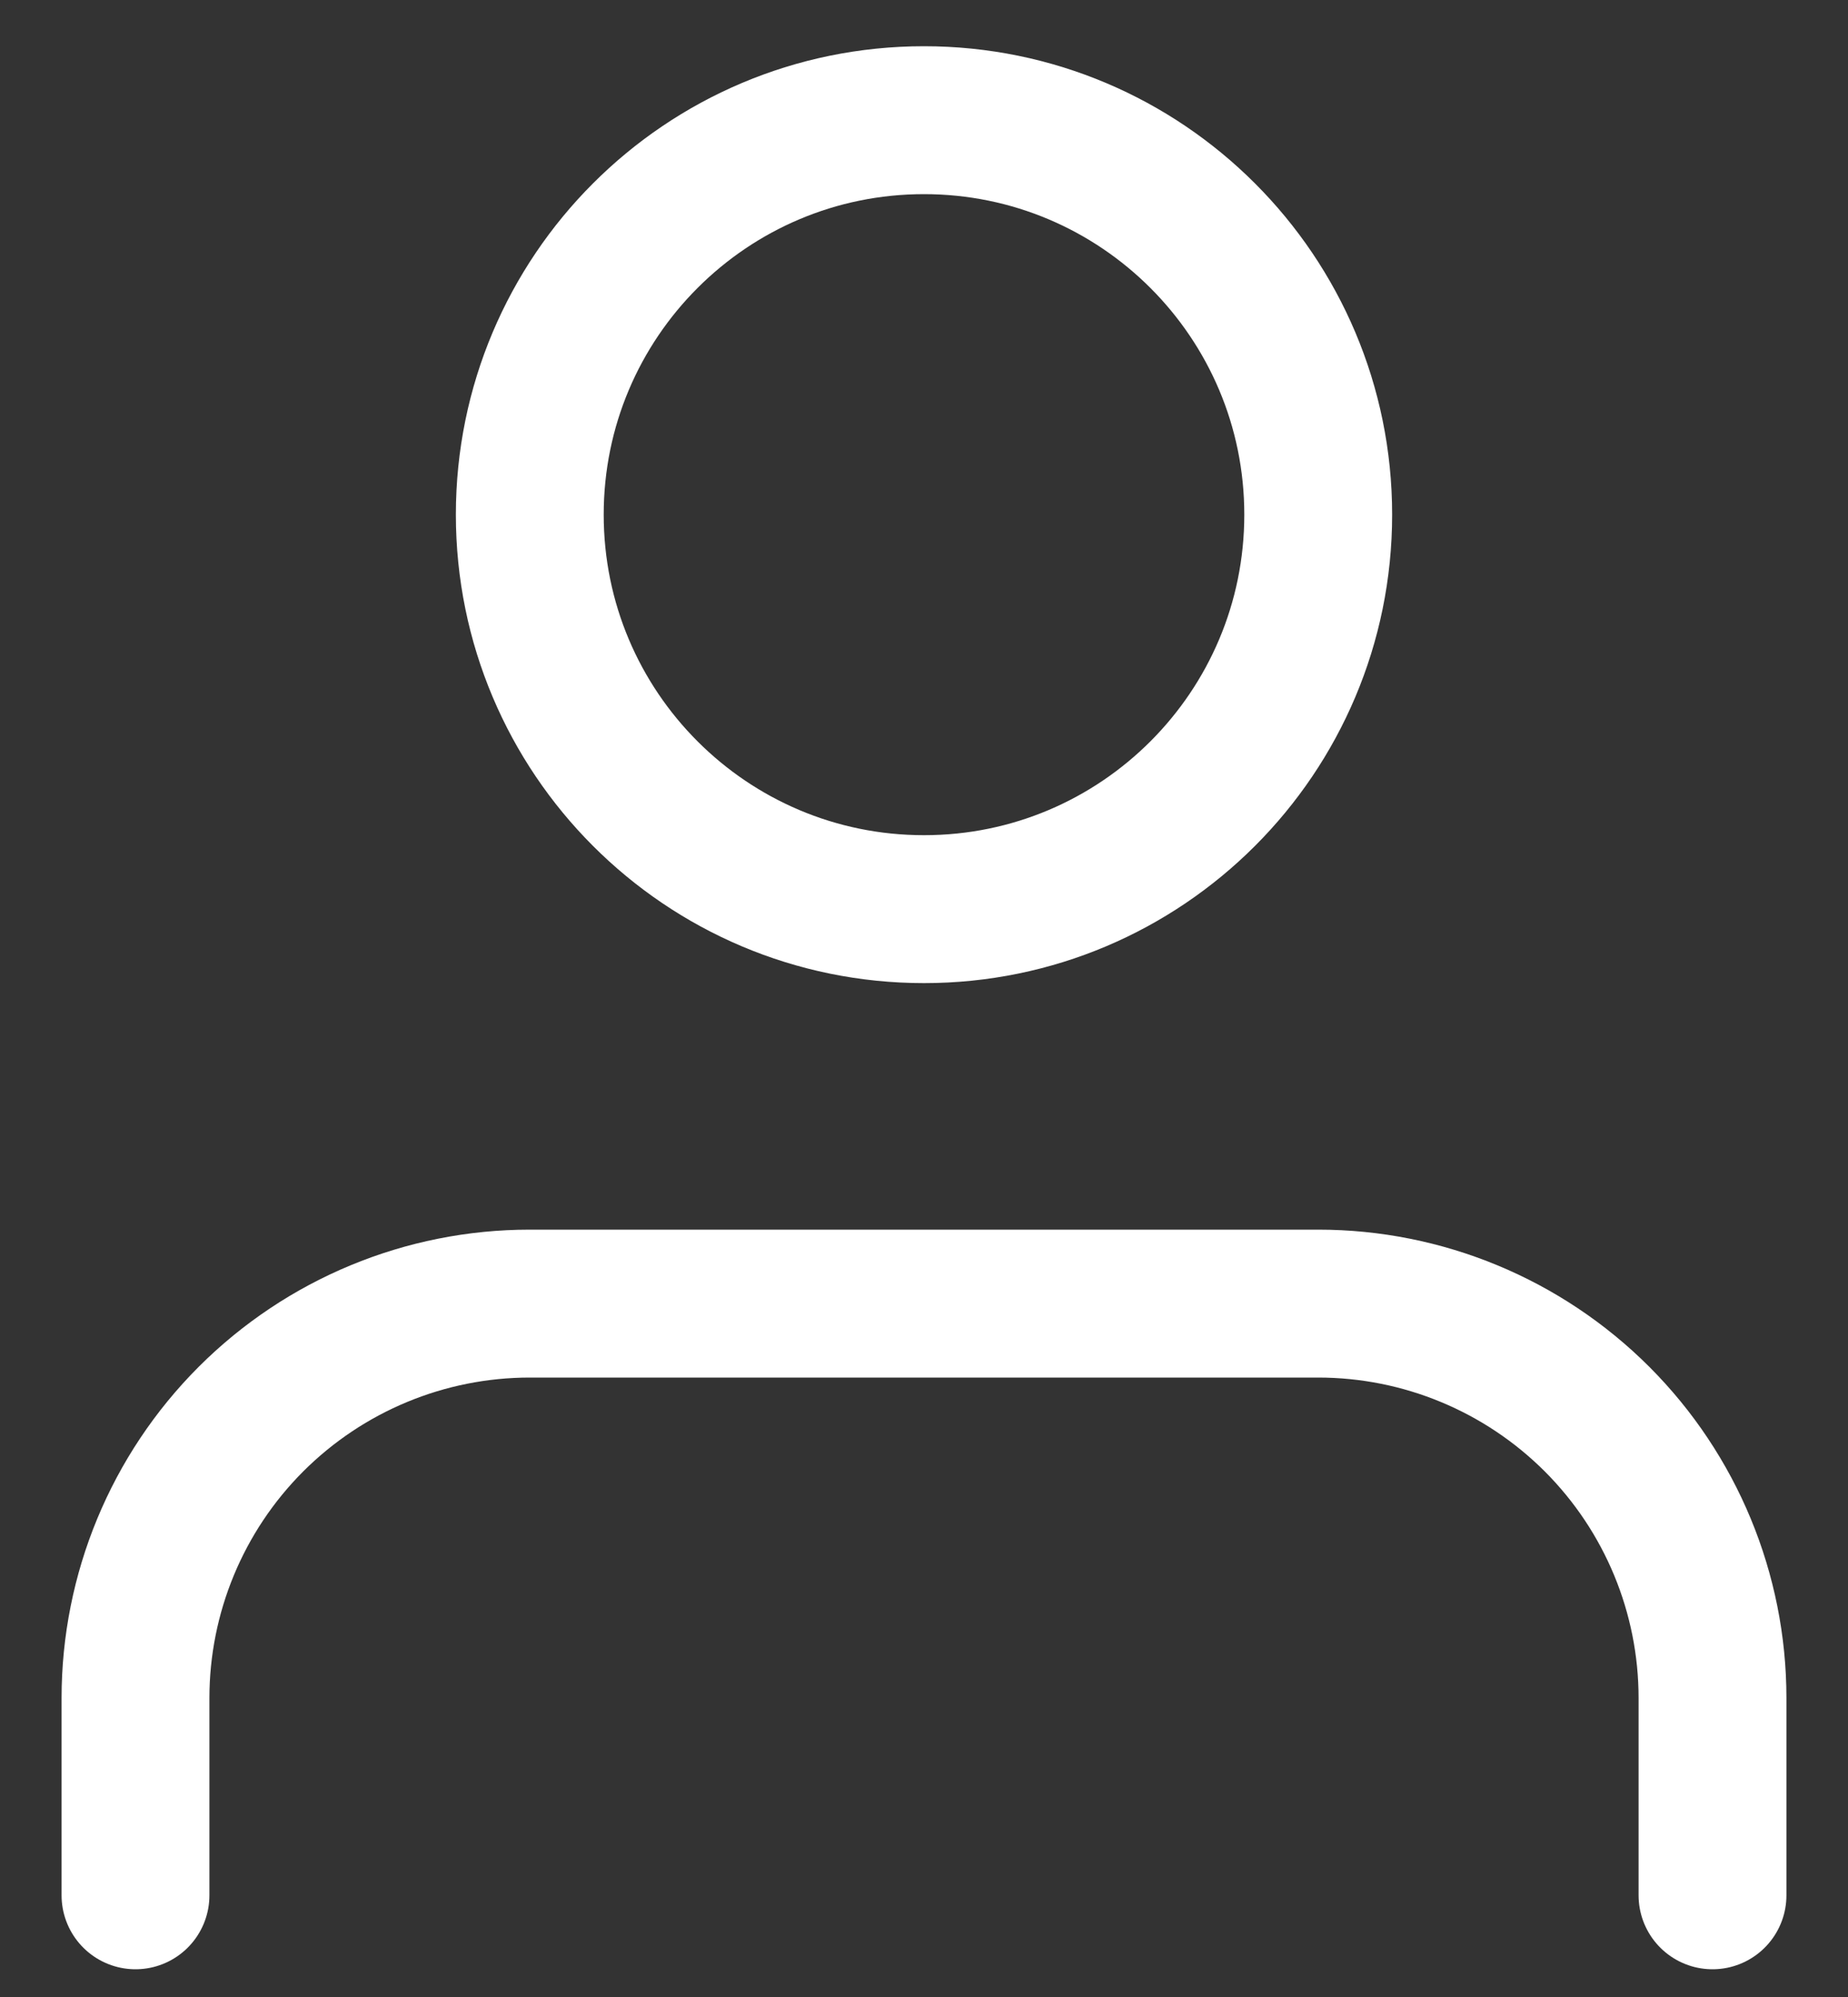
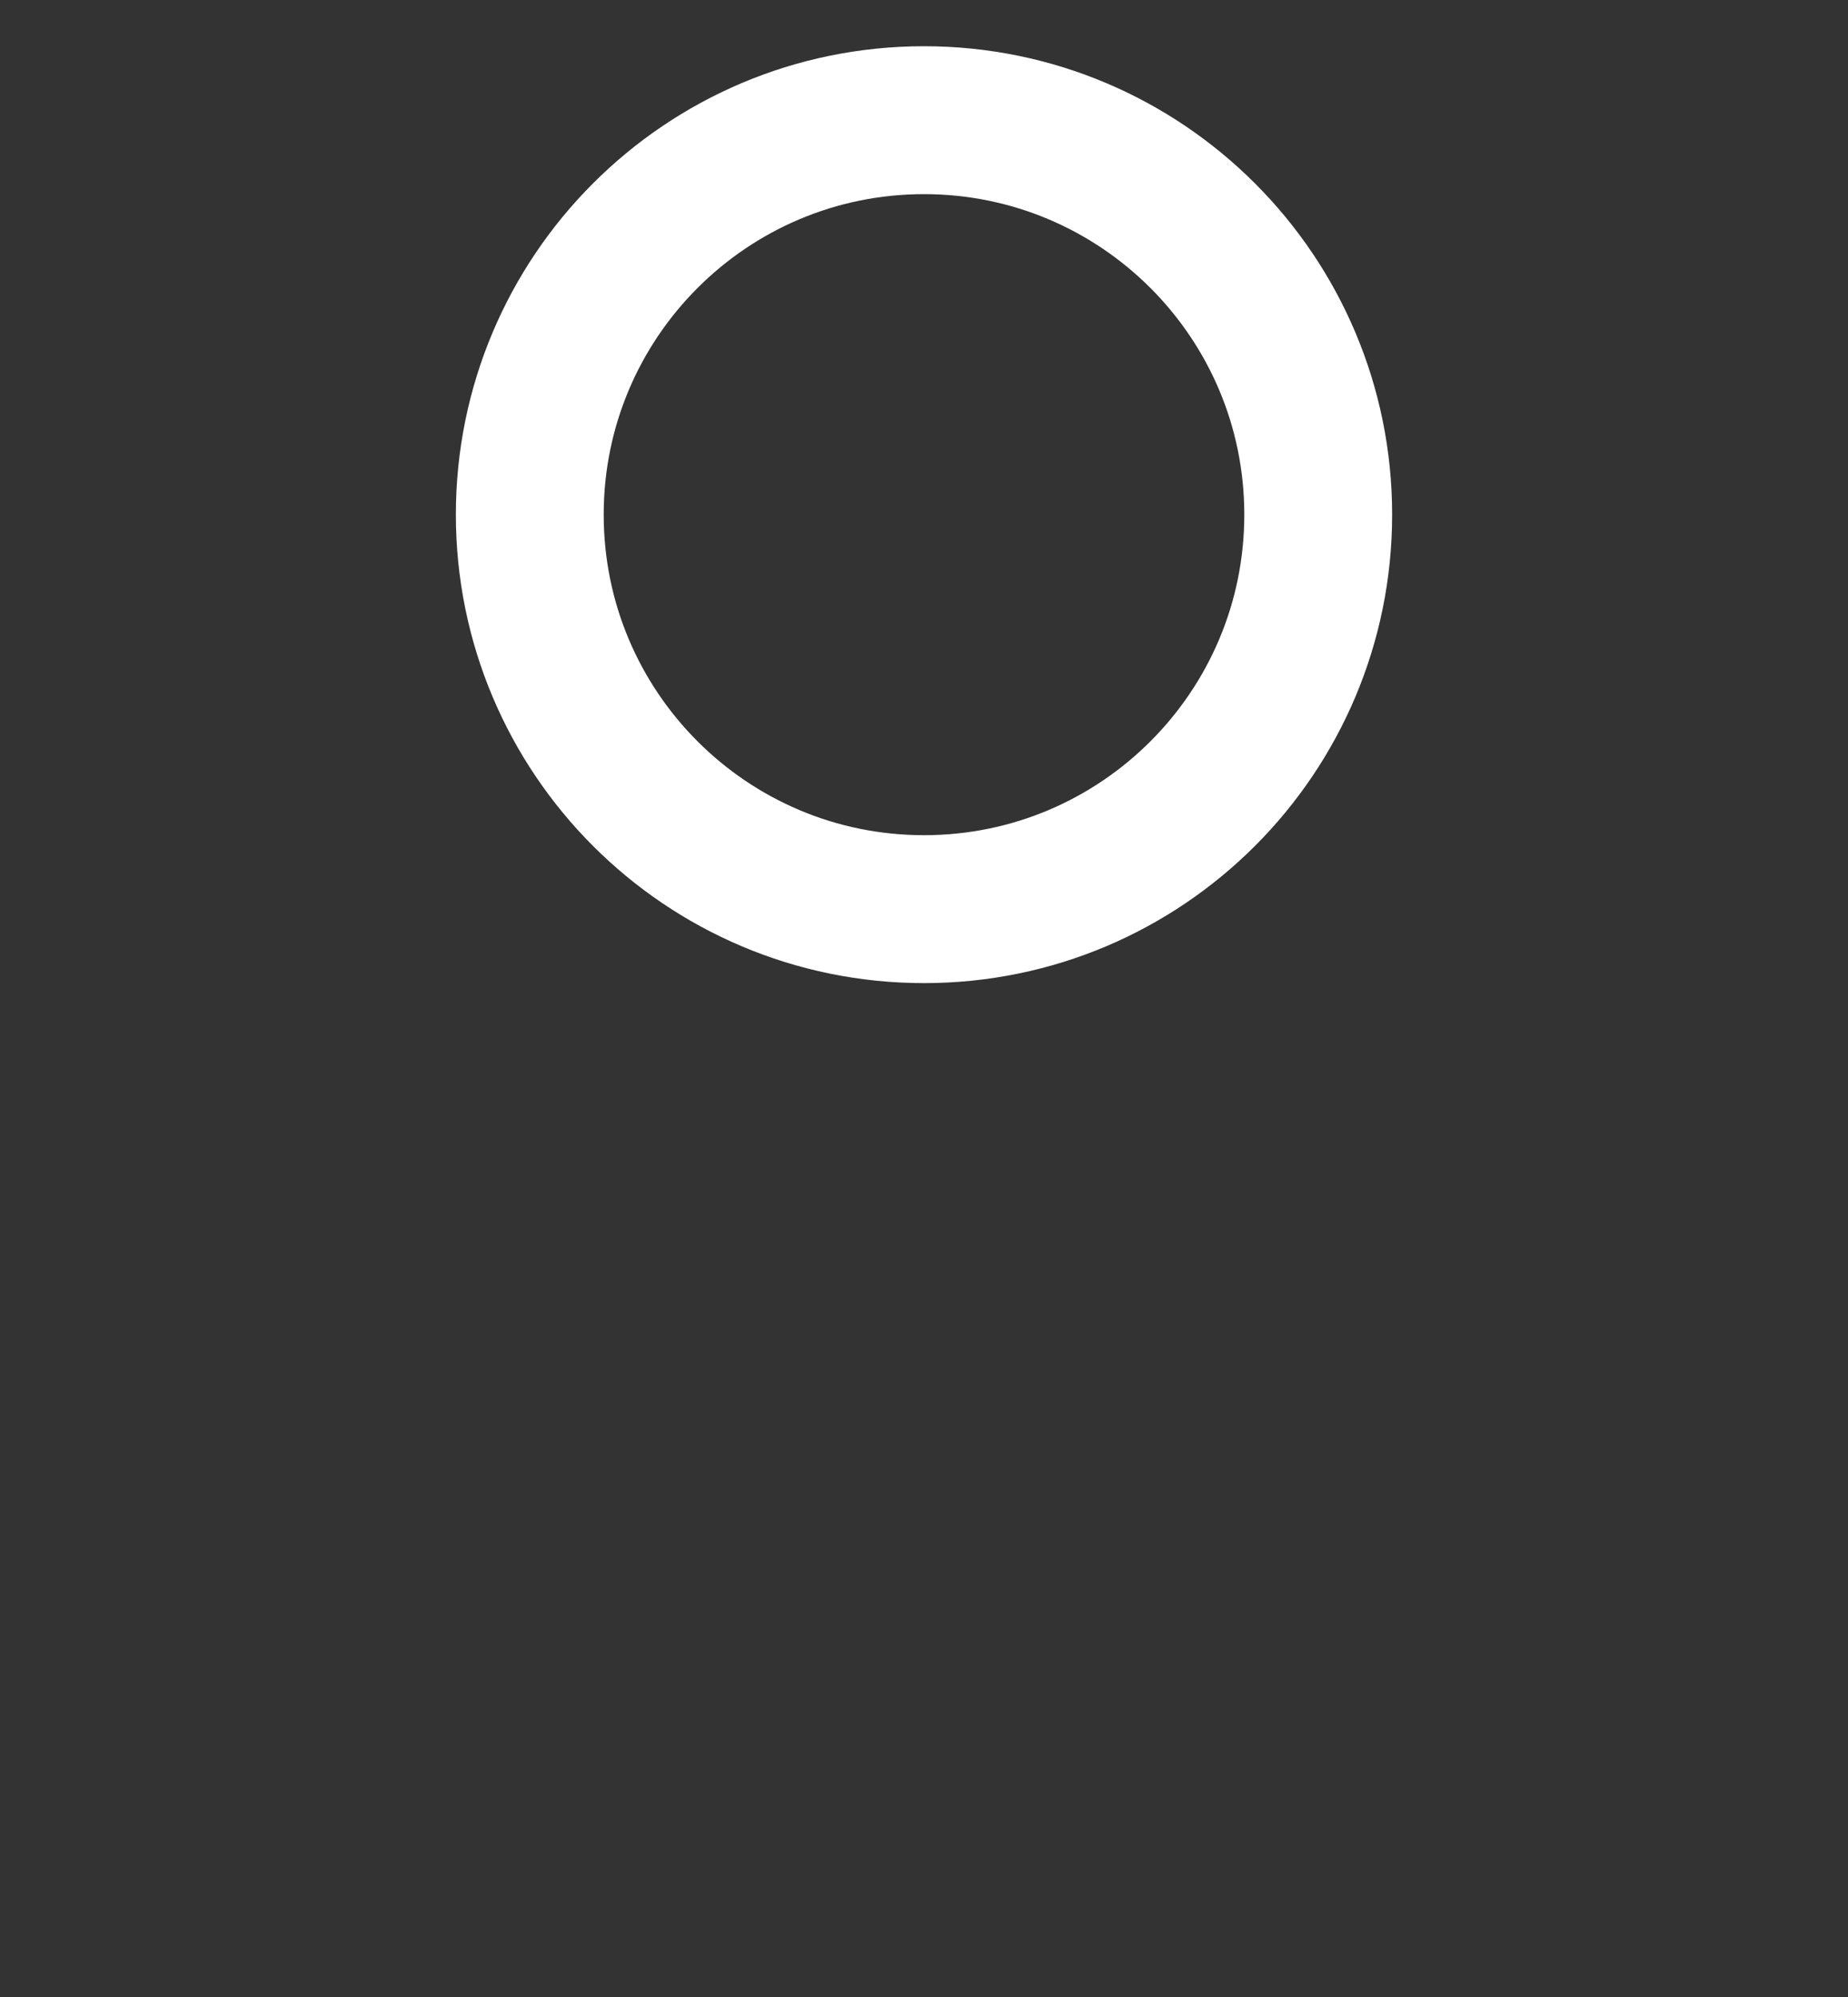
<svg xmlns="http://www.w3.org/2000/svg" width="25" height="27" viewBox="0 0 25 27" fill="none">
  <rect x="0" y="0" width="25" height="27" fill="#333333" stroke="none" />
-   <path d="M23.167 25.625V22.958C23.167 21.544 22.605 20.187 21.605 19.187C20.604 18.187 19.248 17.625 17.833 17.625H7.167C5.752 17.625 4.396 18.187 3.395 19.187C2.395 20.187 1.833 21.544 1.833 22.958V25.625" stroke="white" stroke-width="2" stroke-linecap="round" stroke-linejoin="round" />
  <path d="M12.5 12.292C15.445 12.292 17.833 9.904 17.833 6.958C17.833 4.013 15.445 1.625 12.5 1.625C9.554 1.625 7.167 4.013 7.167 6.958C7.167 9.904 9.554 12.292 12.5 12.292Z" stroke="white" stroke-width="2" stroke-linecap="round" stroke-linejoin="round" />
</svg>